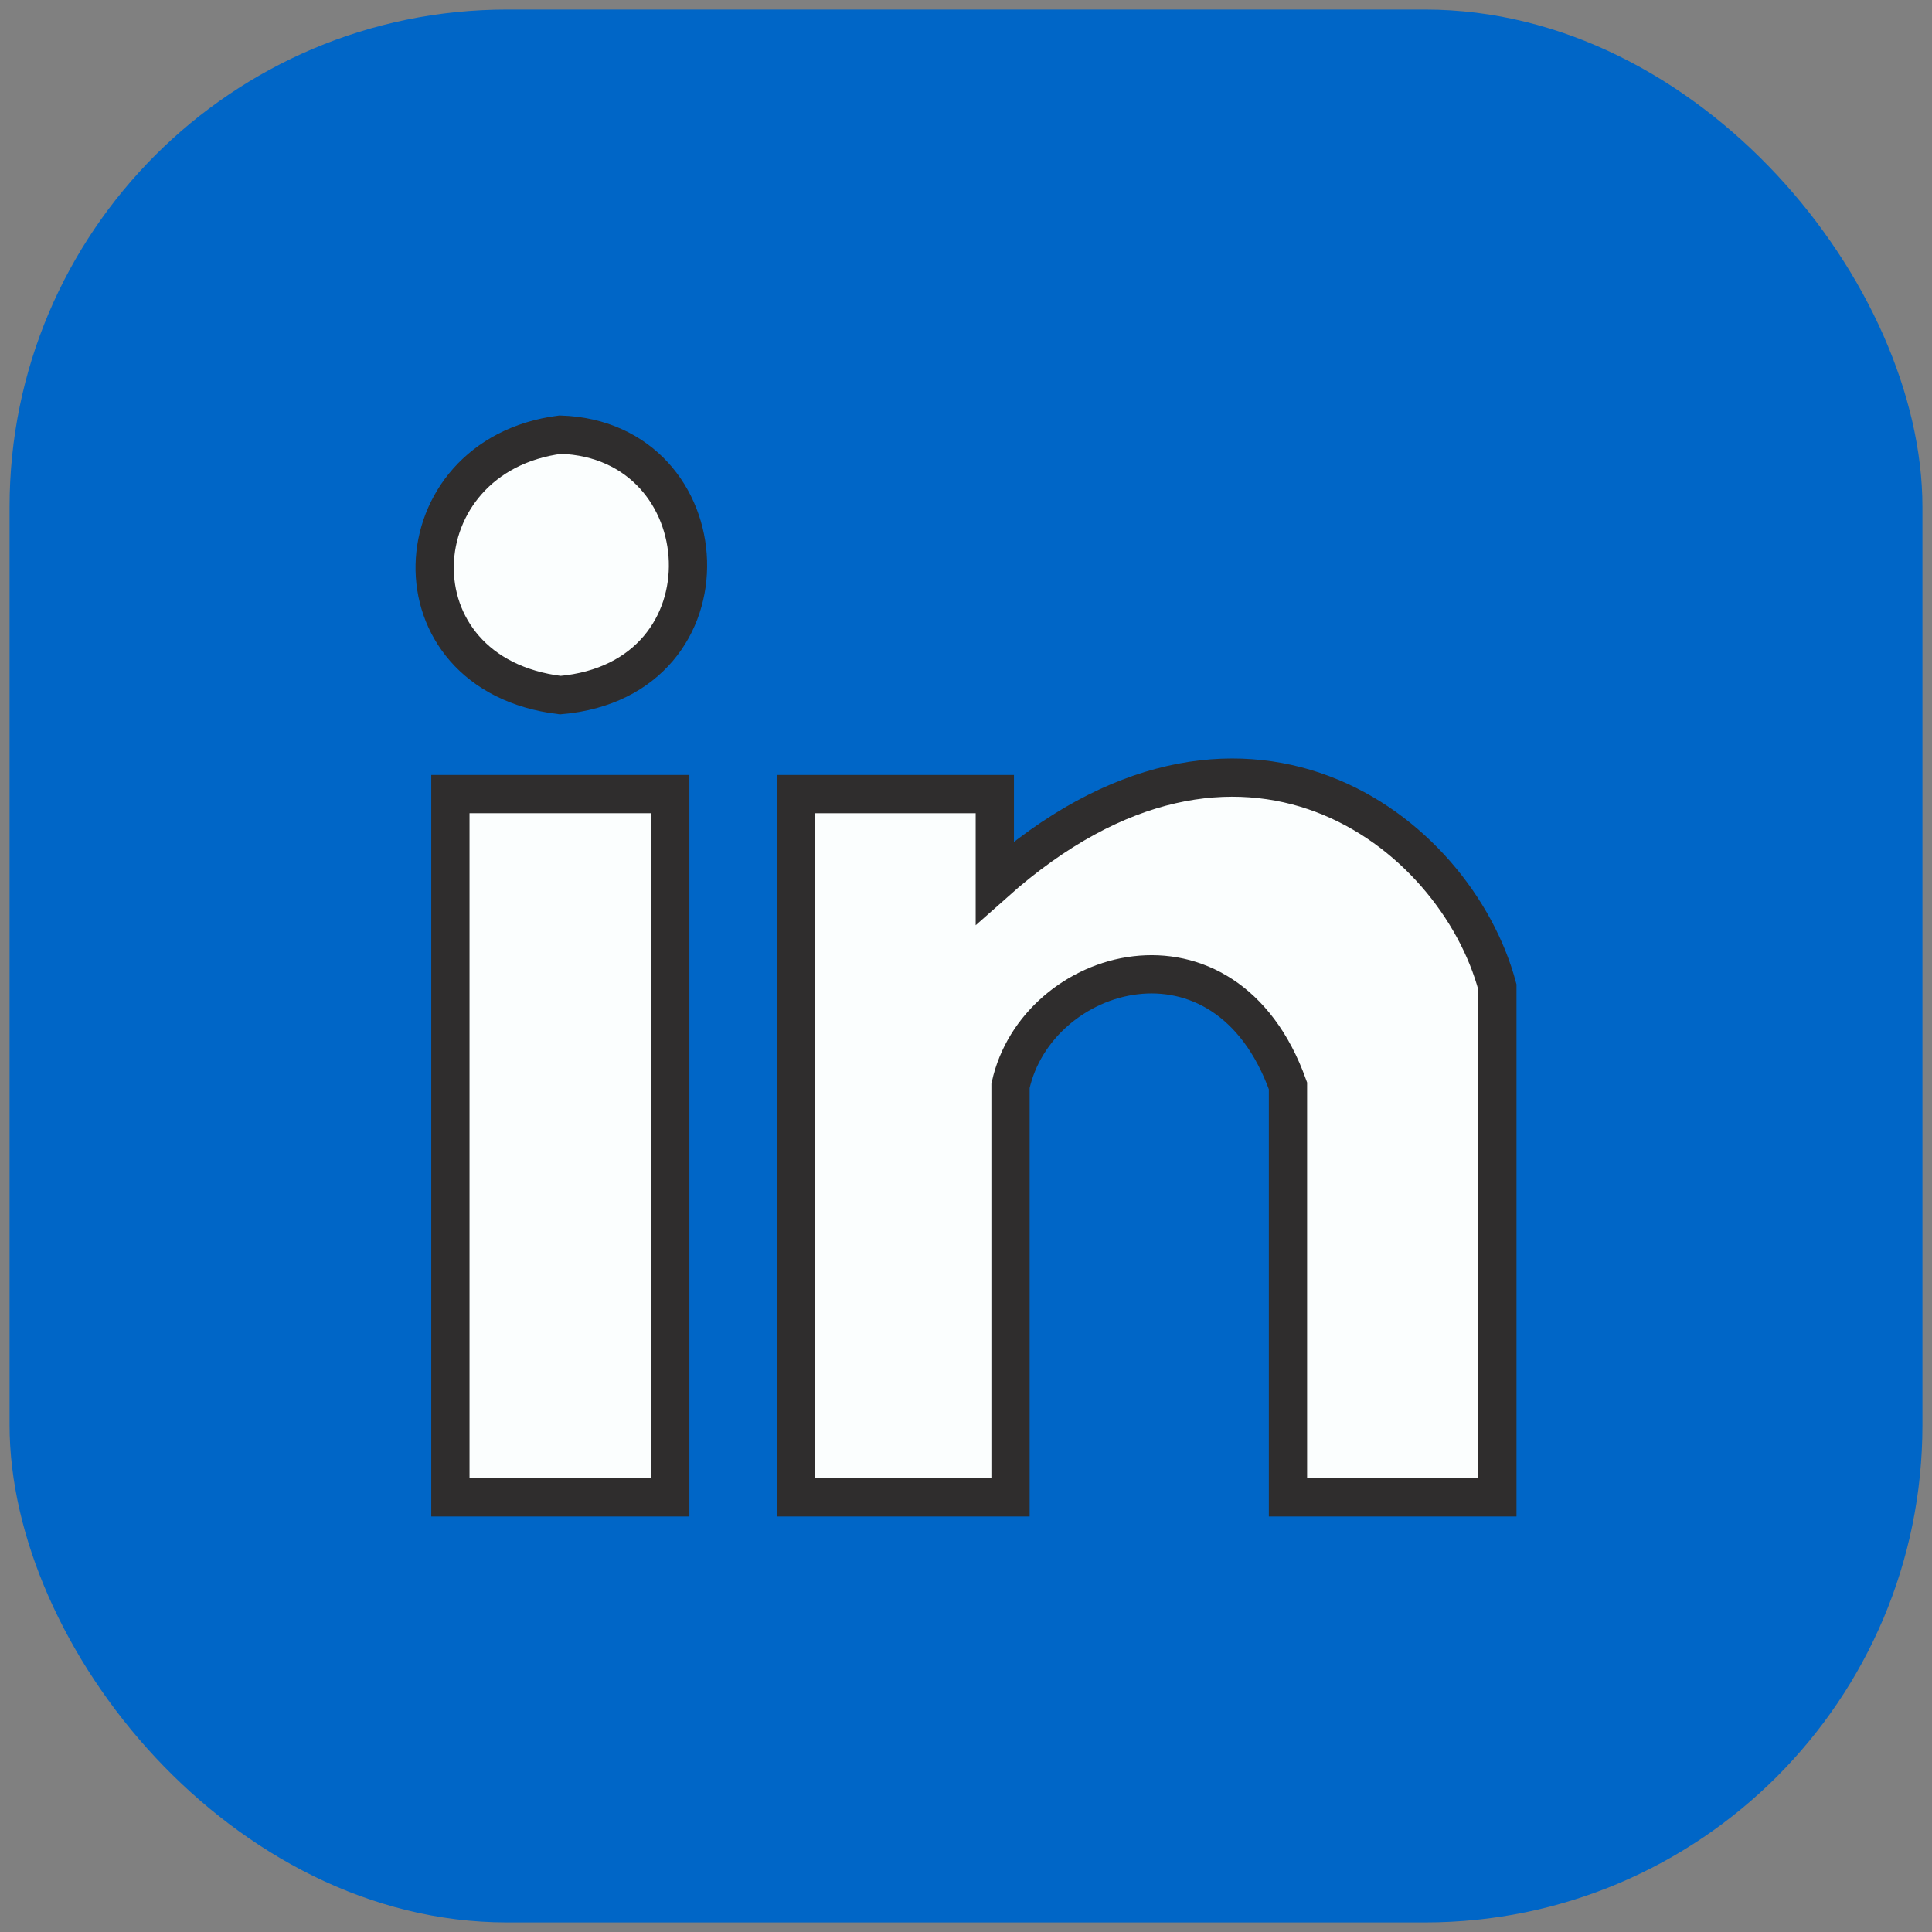
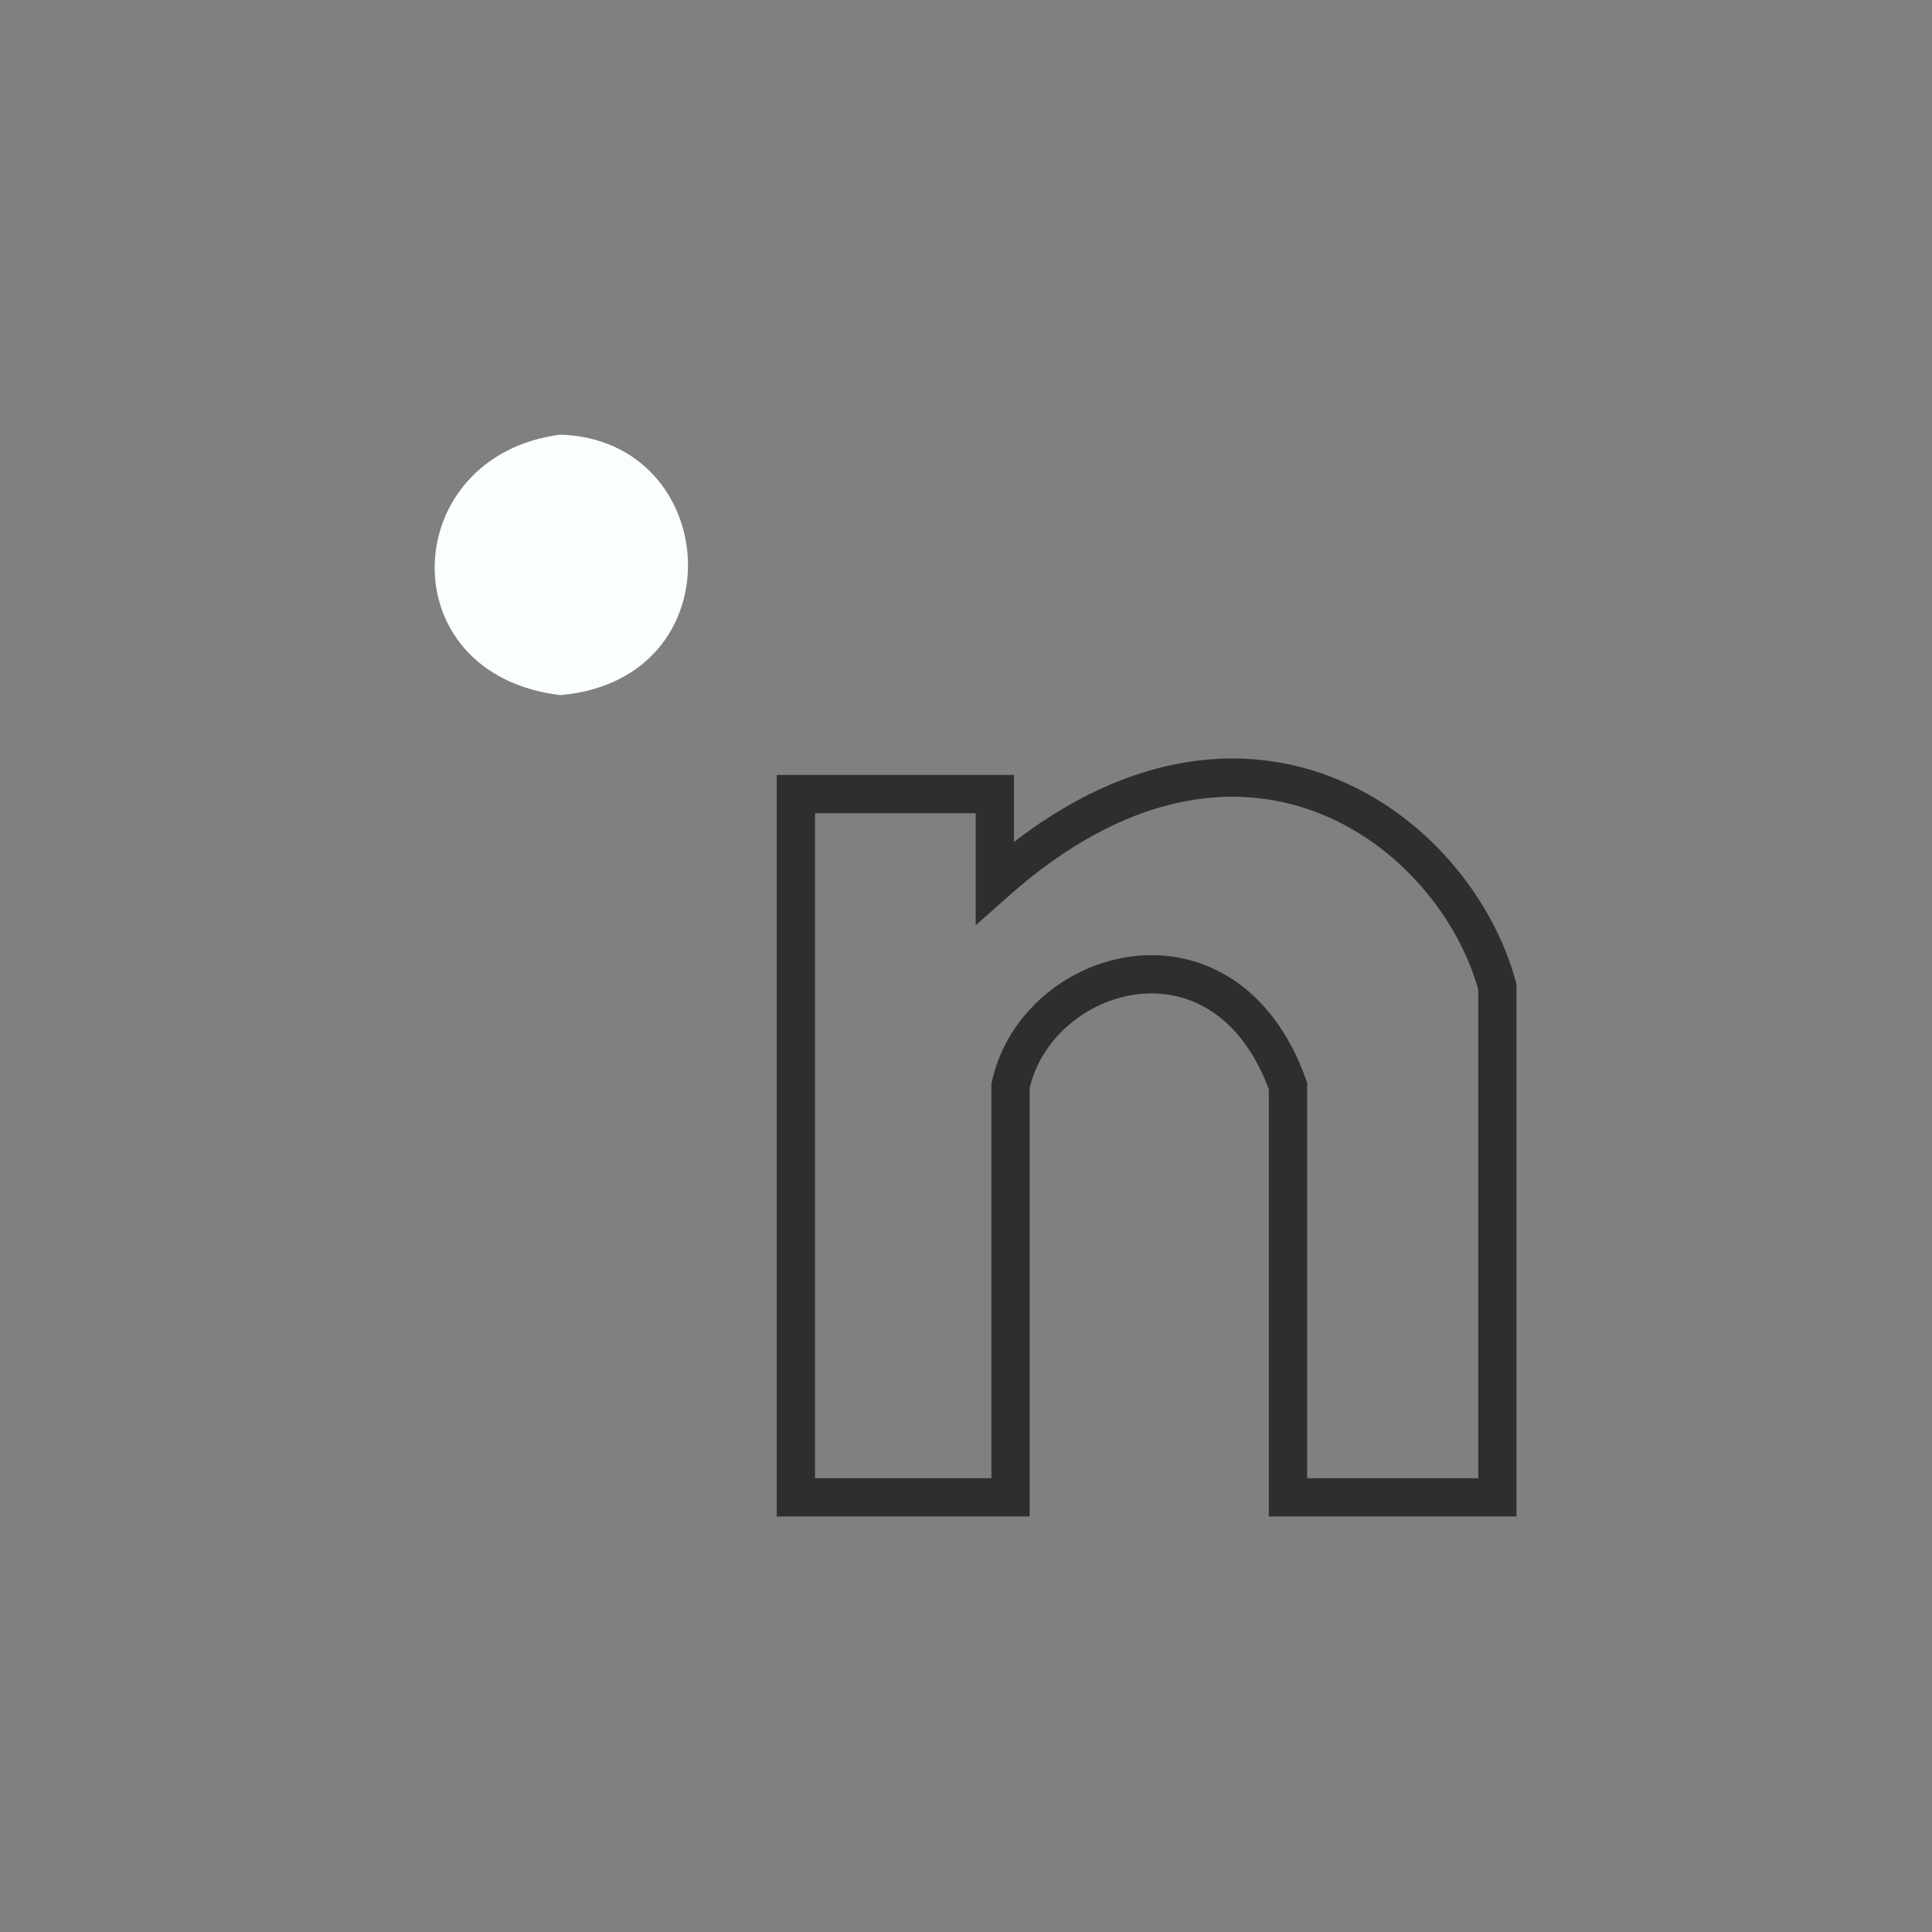
<svg xmlns="http://www.w3.org/2000/svg" width="101" height="101" viewBox="0 0 101 101" fill="none">
  <rect x="0" y="0" width="101" height="101" fill="#808080" stroke="none" />
-   <rect x="0.5" y="0.5" width="100" height="100" rx="26" fill="#0066C7" />
  <path d="M29.292 22.722C37.776 22.995 38.597 35.522 29.292 36.339C20.261 35.25 20.809 23.812 29.292 22.722Z" fill="#FBFEFE" />
-   <path d="M35.039 41.513H23.545V78.278H35.039V41.513Z" fill="#FBFEFE" />
-   <path d="M41.607 78.278V41.513H52.006V46.143C64.869 34.705 76.089 43.42 78.278 51.59V78.278H67.332V56.764C64.048 47.614 54.196 50.5 52.827 56.764V78.278H41.607Z" fill="#FBFEFE" />
-   <path d="M29.292 22.722C37.776 22.995 38.597 35.522 29.292 36.339C20.261 35.25 20.809 23.812 29.292 22.722Z" stroke="#2F2D2D" stroke-width="2" />
-   <path d="M35.039 41.513H23.545V78.278H35.039V41.513Z" stroke="#2F2D2D" stroke-width="2" />
  <path d="M41.607 78.278V41.513H52.006V46.143C64.869 34.705 76.089 43.42 78.278 51.59V78.278H67.332V56.764C64.048 47.614 54.196 50.5 52.827 56.764V78.278H41.607Z" stroke="#2F2D2D" stroke-width="2" />
</svg>